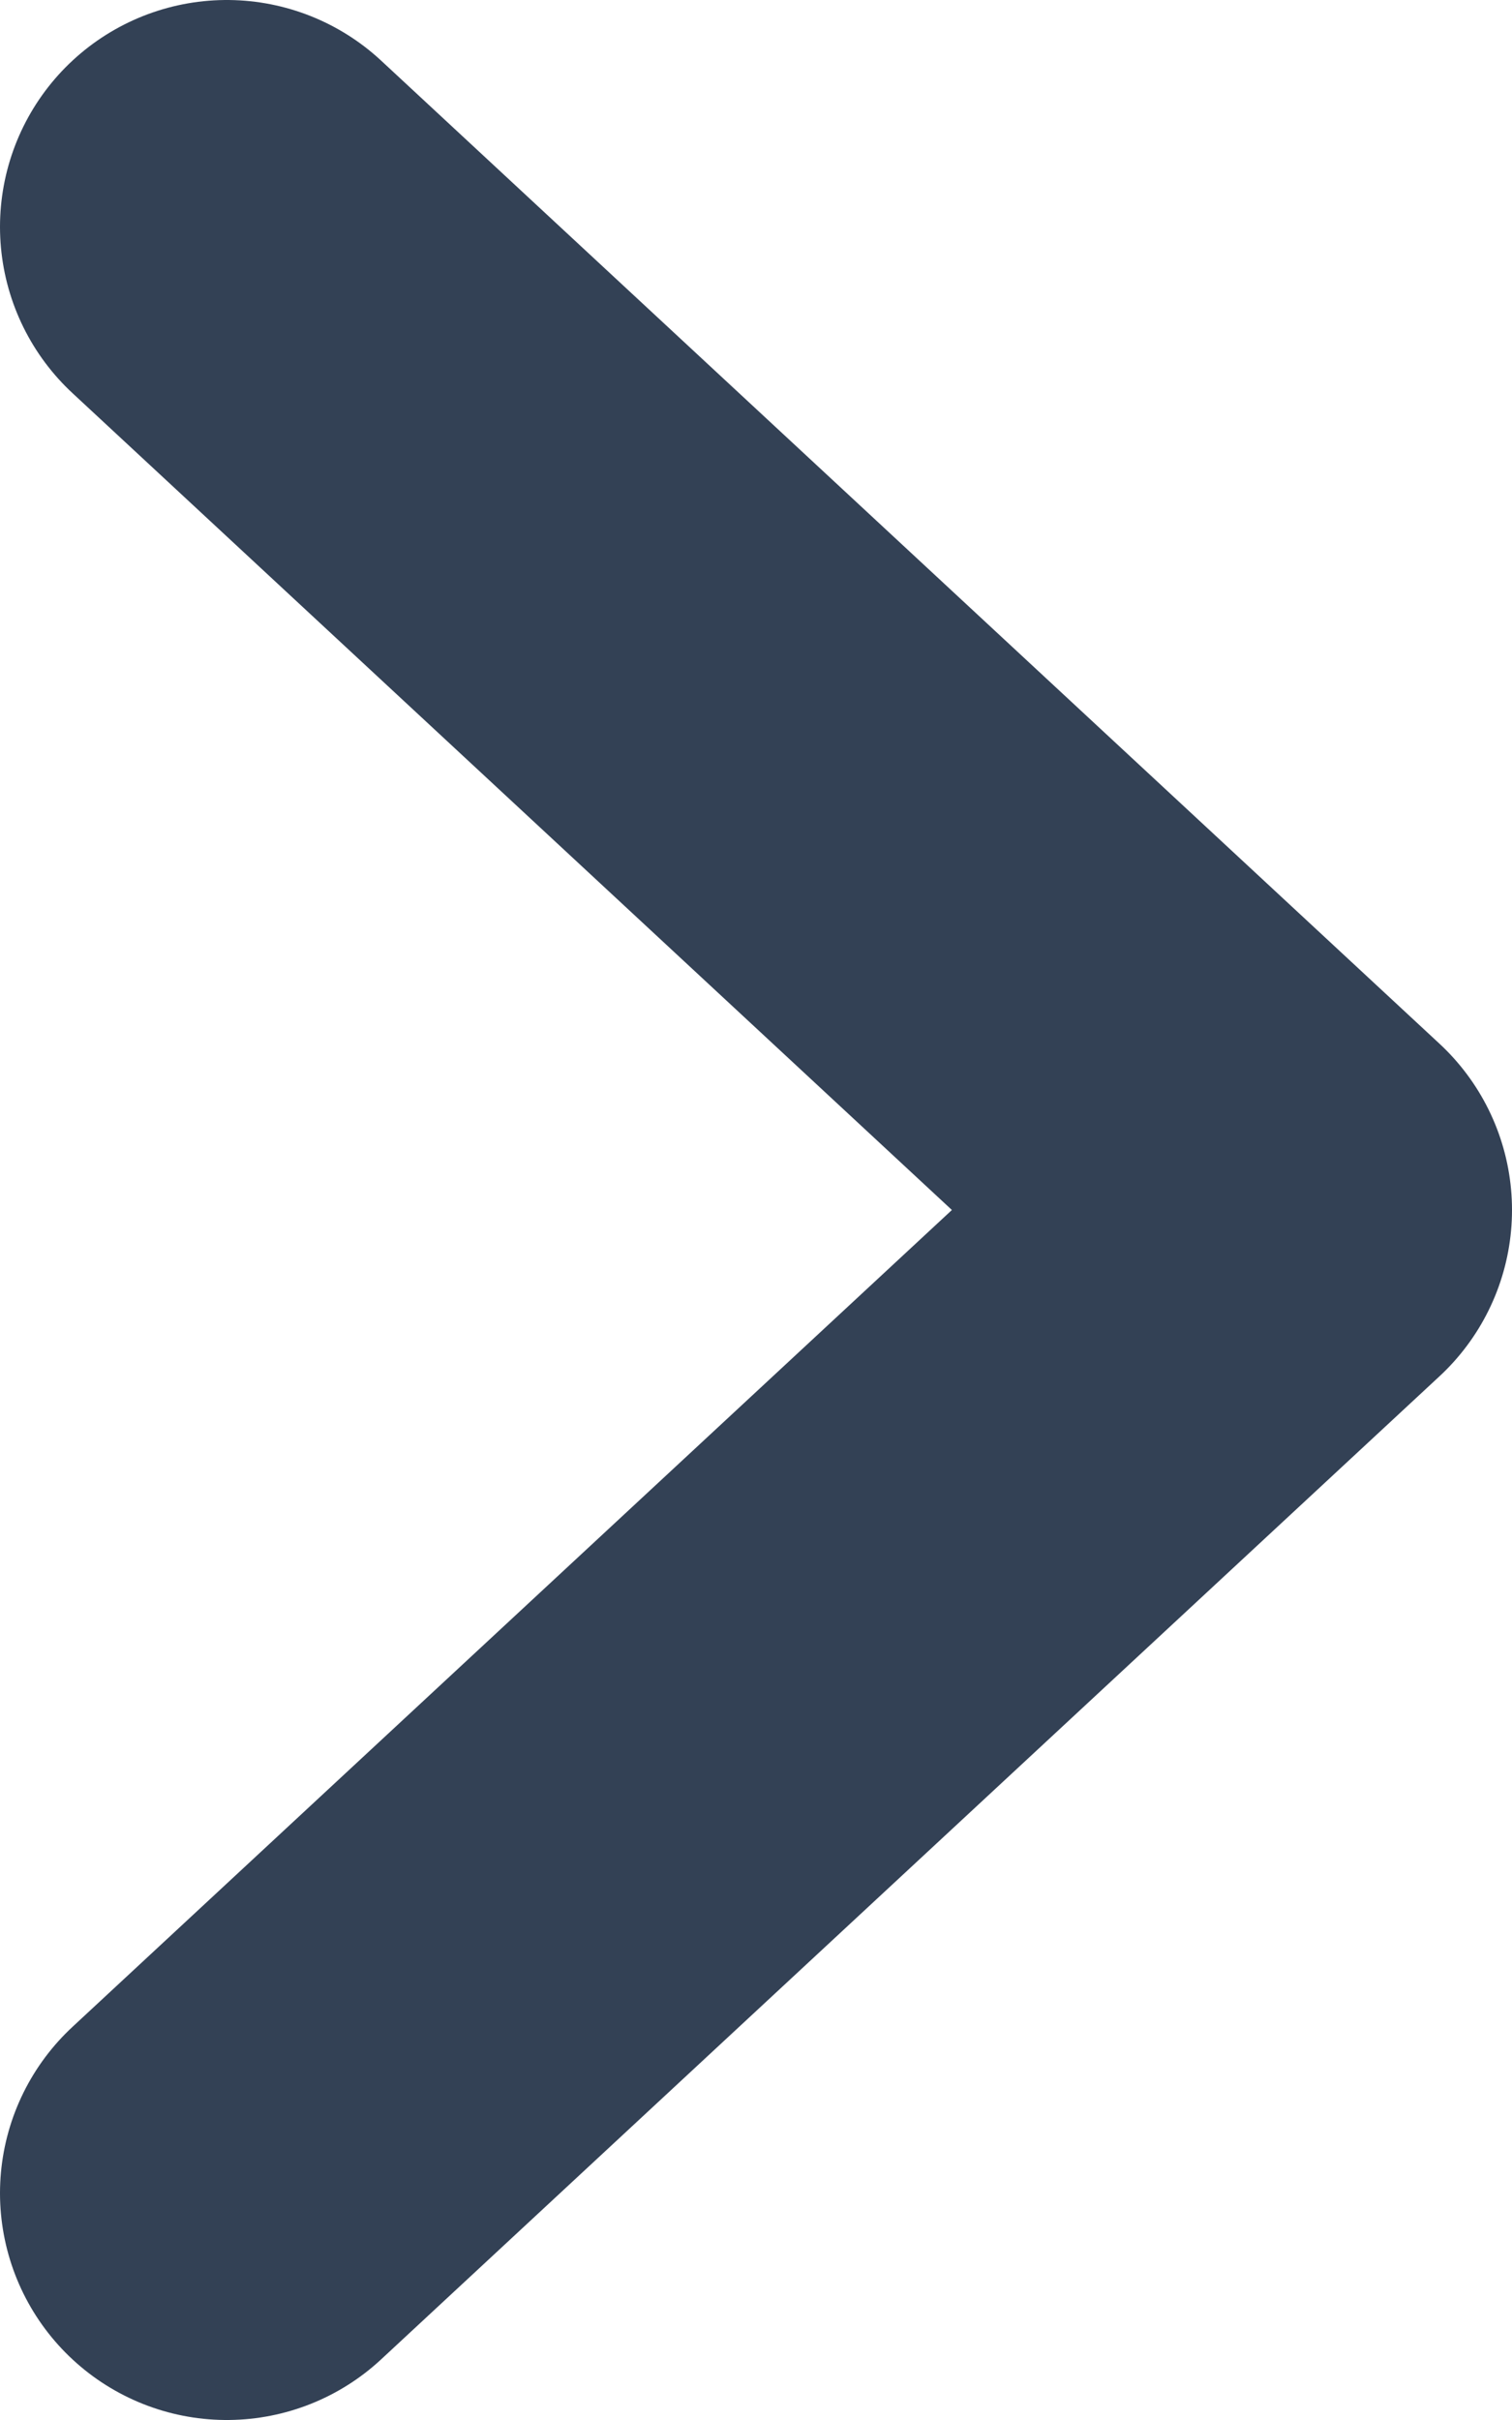
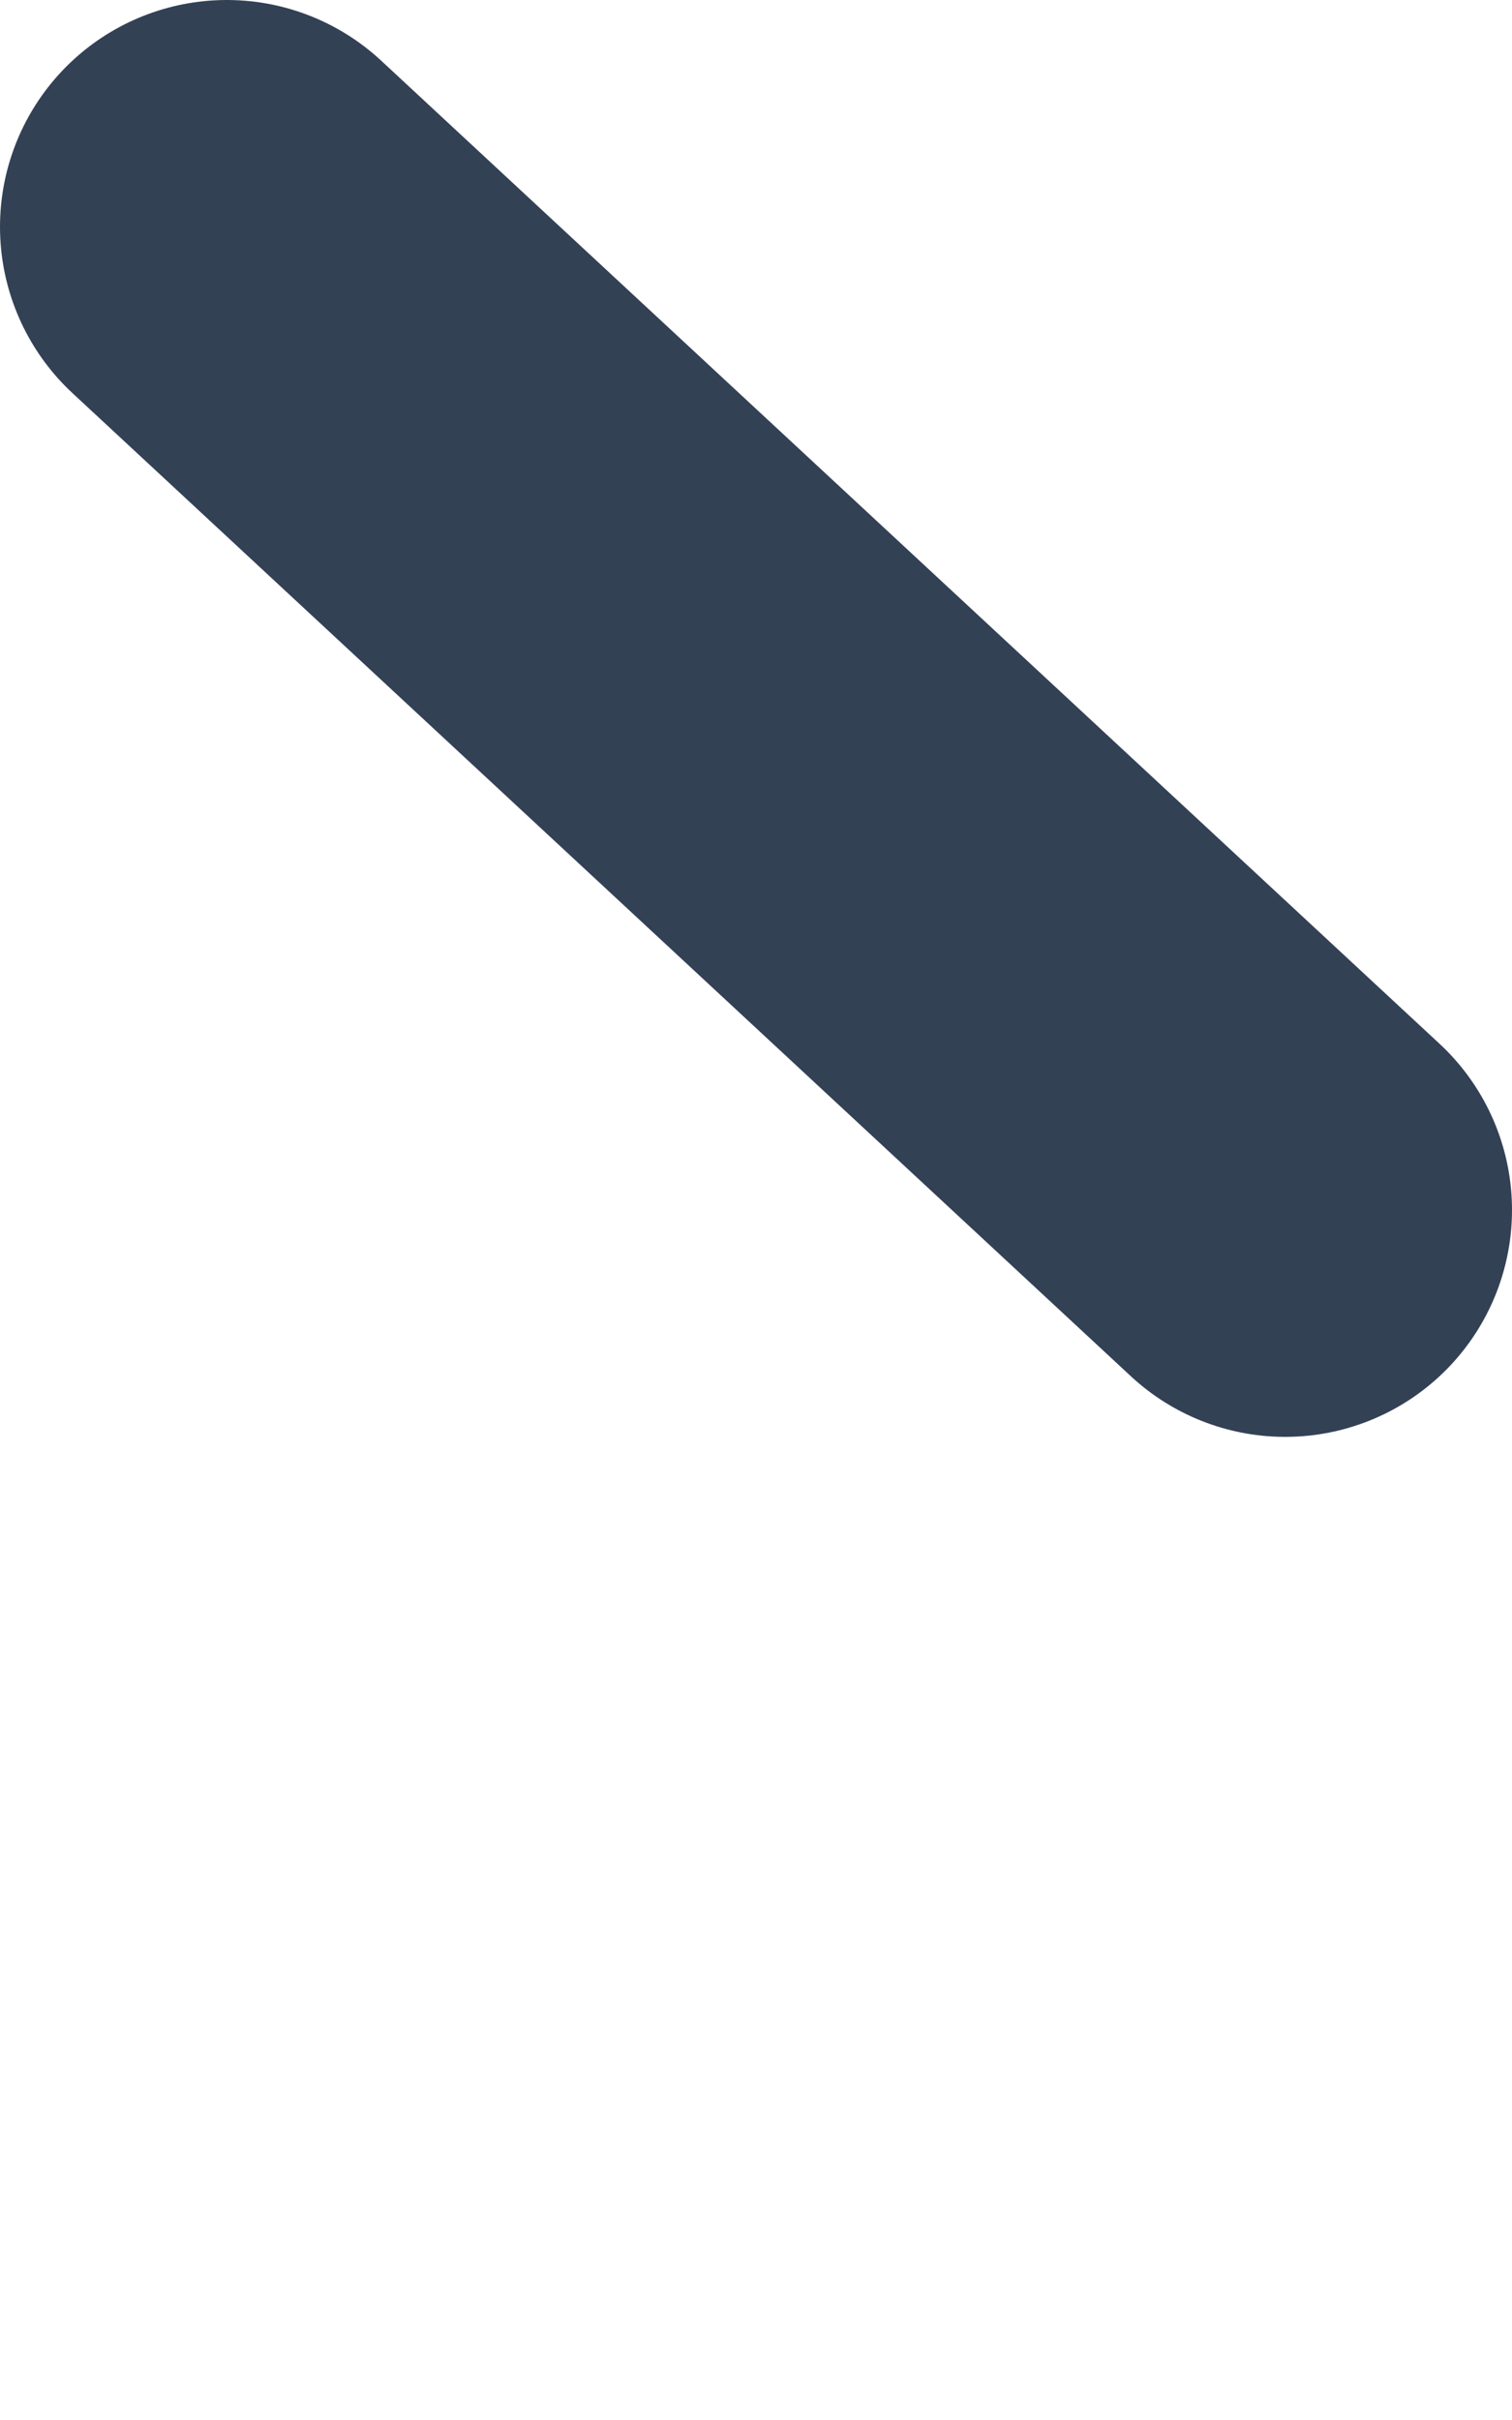
<svg xmlns="http://www.w3.org/2000/svg" width="5" height="8" viewBox="0 0 5 8" fill="none">
-   <path d="M0.75 0.75L4.25 4L0.75 7.25" stroke="#334155" stroke-width="1.5" stroke-linecap="round" stroke-linejoin="round" />
+   <path d="M0.75 0.75L4.25 4" stroke="#334155" stroke-width="1.5" stroke-linecap="round" stroke-linejoin="round" />
</svg>